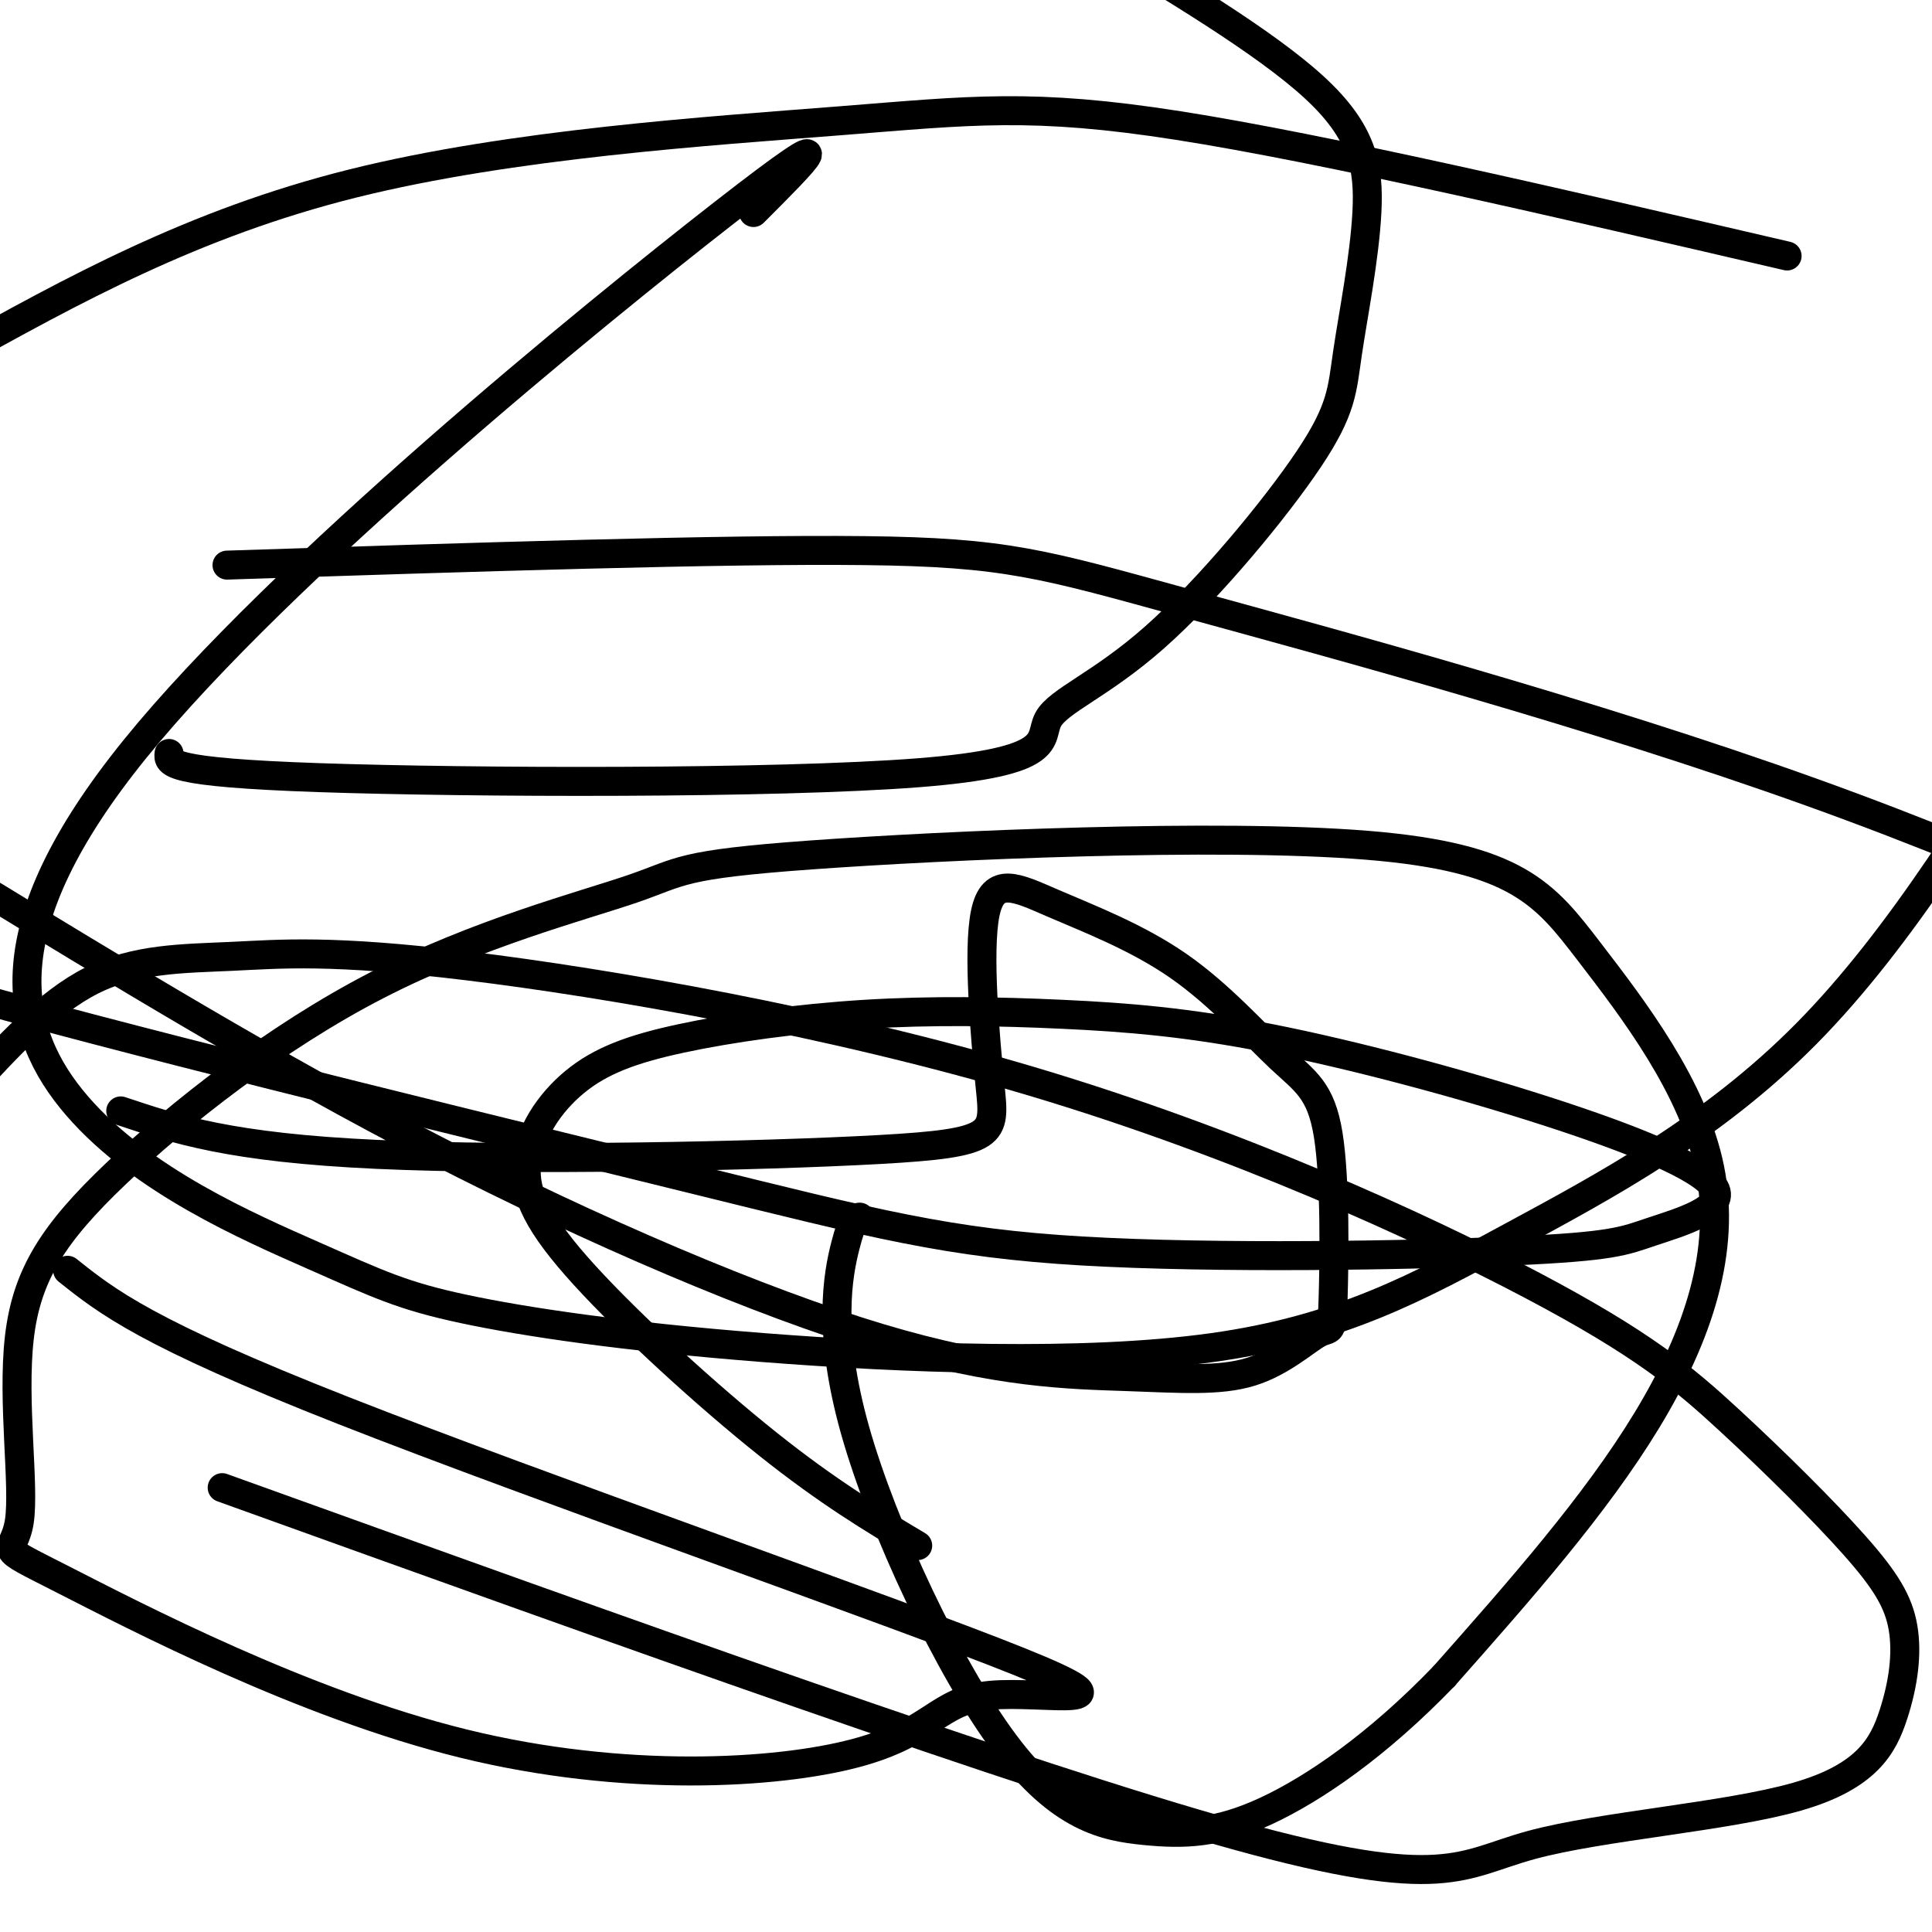
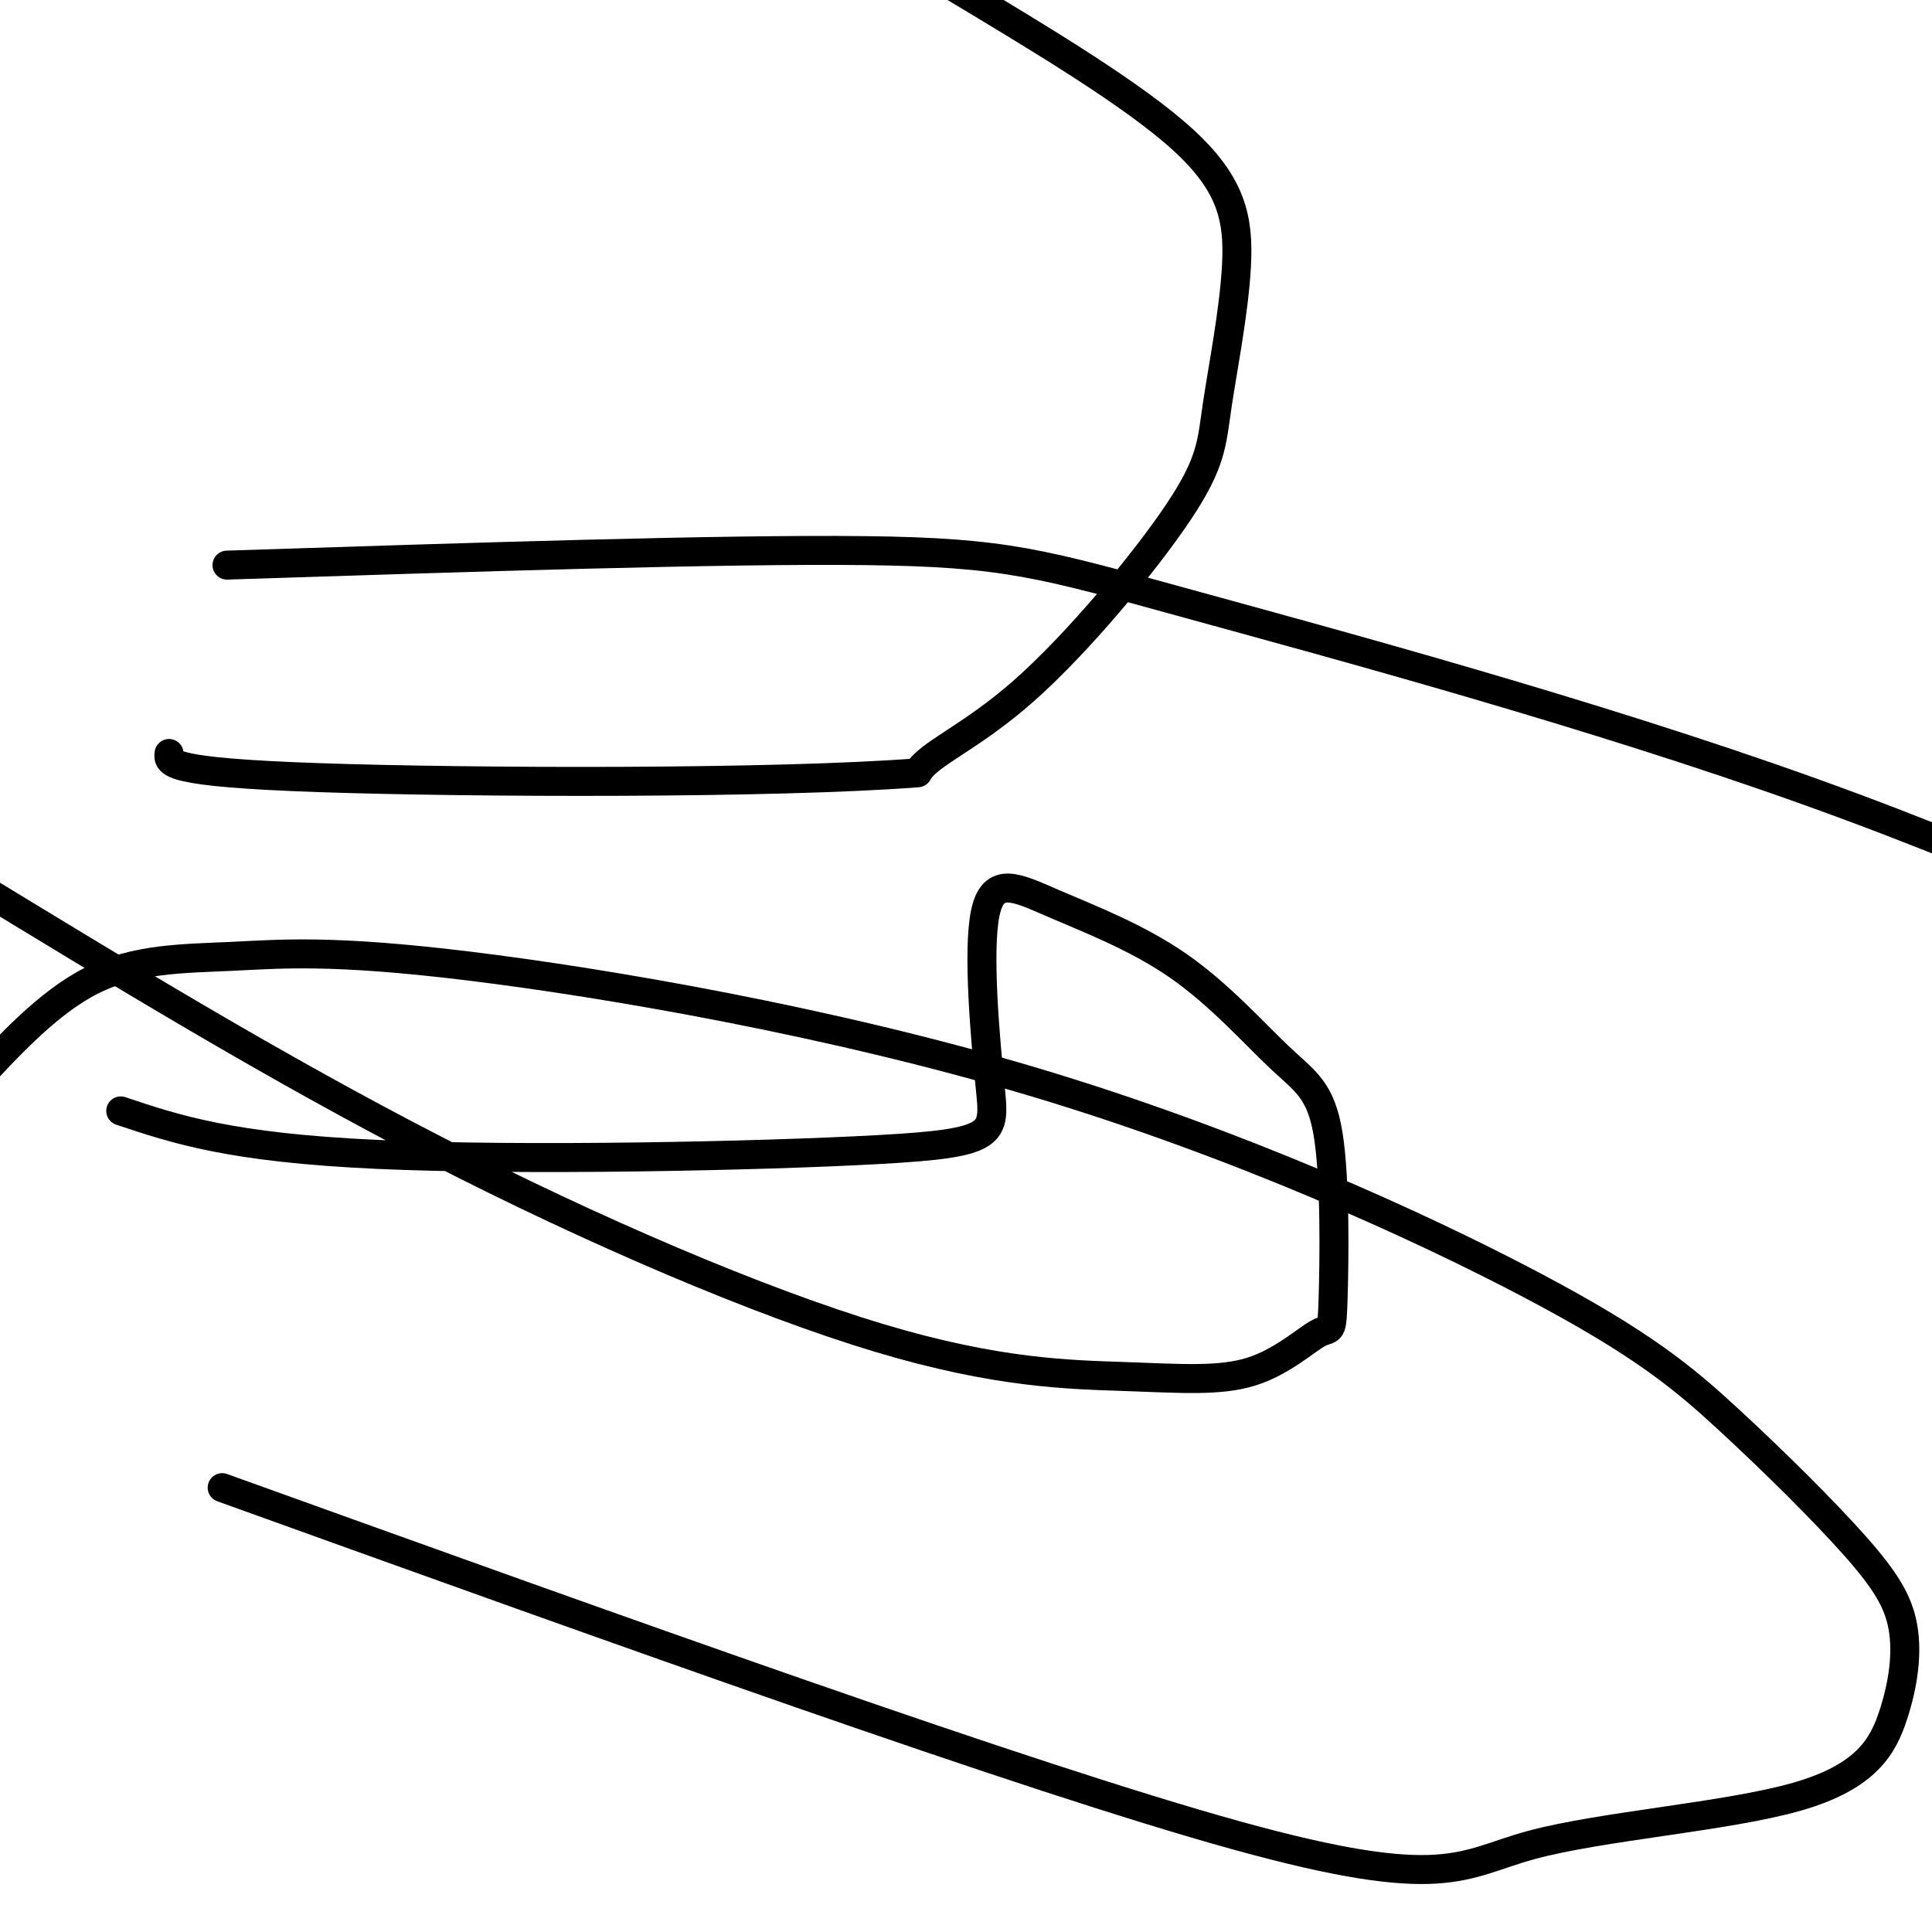
<svg xmlns="http://www.w3.org/2000/svg" viewBox="0 0 400 400" version="1.1">
  <g fill="none" stroke="#000000" stroke-width="6" stroke-linecap="round" stroke-linejoin="round">
-     <path d="M156,44c10.562,-10.557 21.123,-21.114 -6,0c-27.123,21.114 -91.932,73.900 -122,111c-30.068,37.100 -25.395,58.513 -12,74c13.395,15.487 35.512,25.046 49,31c13.488,5.954 18.348,8.302 31,11c12.652,2.698 33.094,5.745 62,8c28.906,2.255 66.274,3.718 93,0c26.726,-3.718 42.811,-12.616 62,-23c19.189,-10.384 41.483,-22.252 61,-42c19.517,-19.748 36.259,-47.374 53,-75" />
-     <path d="M370,53c-47.845,-11.125 -95.690,-22.250 -126,-27c-30.310,-4.750 -43.083,-3.125 -70,-1c-26.917,2.125 -67.976,4.750 -101,13c-33.024,8.250 -58.012,22.125 -83,36" />
    <path d="M25,230c11.347,3.806 22.694,7.612 53,9c30.306,1.388 79.572,0.358 104,-1c24.428,-1.358 24.018,-3.043 23,-13c-1.018,-9.957 -2.644,-28.187 -1,-36c1.644,-7.813 6.556,-5.211 14,-2c7.444,3.211 17.418,7.031 26,13c8.582,5.969 15.771,14.087 21,19c5.229,4.913 8.499,6.620 10,16c1.501,9.380 1.233,26.434 1,34c-0.233,7.566 -0.430,5.645 -3,7c-2.570,1.355 -7.512,5.987 -14,8c-6.488,2.013 -14.523,1.405 -26,1c-11.477,-0.405 -26.398,-0.609 -51,-8c-24.602,-7.391 -58.886,-21.969 -92,-39c-33.114,-17.031 -65.057,-36.516 -97,-56" />
    <path d="M47,117c51.327,-1.667 102.655,-3.333 132,-3c29.345,0.333 36.708,2.667 67,11c30.292,8.333 83.512,22.667 129,39c45.488,16.333 83.244,34.667 121,53" />
-     <path d="M190,320c-9.213,-5.488 -18.427,-10.977 -31,-21c-12.573,-10.023 -28.507,-24.581 -38,-35c-9.493,-10.419 -12.545,-16.699 -12,-23c0.545,-6.301 4.686,-12.623 10,-17c5.314,-4.377 11.801,-6.808 22,-9c10.199,-2.192 24.109,-4.144 38,-5c13.891,-0.856 27.764,-0.617 41,0c13.236,0.617 25.834,1.611 43,5c17.166,3.389 38.899,9.174 57,15c18.101,5.826 32.569,11.692 35,16c2.431,4.308 -7.176,7.057 -13,9c-5.824,1.943 -7.864,3.082 -29,4c-21.136,0.918 -61.366,1.617 -89,0c-27.634,-1.617 -42.671,-5.551 -81,-15c-38.329,-9.449 -99.951,-24.414 -139,-35c-39.049,-10.586 -55.524,-16.793 -72,-23" />
-     <path d="M35,156c-0.235,1.959 -0.469,3.919 31,5c31.469,1.081 94.642,1.284 124,-1c29.358,-2.284 24.902,-7.055 27,-11c2.098,-3.945 10.749,-7.065 22,-17c11.251,-9.935 25.100,-26.684 32,-37c6.900,-10.316 6.849,-14.198 8,-22c1.151,-7.802 3.502,-19.524 4,-29c0.498,-9.476 -0.858,-16.708 -11,-26c-10.142,-9.292 -29.071,-20.646 -48,-32" />
+     <path d="M35,156c-0.235,1.959 -0.469,3.919 31,5c31.469,1.081 94.642,1.284 124,-1c2.098,-3.945 10.749,-7.065 22,-17c11.251,-9.935 25.100,-26.684 32,-37c6.900,-10.316 6.849,-14.198 8,-22c1.151,-7.802 3.502,-19.524 4,-29c0.498,-9.476 -0.858,-16.708 -11,-26c-10.142,-9.292 -29.071,-20.646 -48,-32" />
    <path d="M46,308c83.362,30.006 166.723,60.013 210,72c43.277,11.987 46.469,5.955 61,2c14.531,-3.955 40.402,-5.832 55,-10c14.598,-4.168 17.922,-10.628 20,-17c2.078,-6.372 2.911,-12.657 2,-18c-0.911,-5.343 -3.567,-9.745 -10,-17c-6.433,-7.255 -16.642,-17.362 -26,-26c-9.358,-8.638 -17.866,-15.805 -41,-28c-23.134,-12.195 -60.895,-29.417 -103,-42c-42.105,-12.583 -88.554,-20.527 -117,-24c-28.446,-3.473 -38.889,-2.473 -49,-2c-10.111,0.473 -19.889,0.421 -29,5c-9.111,4.579 -17.556,13.790 -26,23" />
-     <path d="M14,263c8.152,6.498 16.305,12.995 57,29c40.695,16.005 113.933,41.516 140,52c26.067,10.484 4.965,5.940 -6,7c-10.965,1.060 -11.792,7.725 -28,12c-16.208,4.275 -47.797,6.161 -81,-2c-33.203,-8.161 -68.021,-26.370 -83,-34c-14.979,-7.630 -10.121,-4.683 -9,-12c1.121,-7.317 -1.497,-24.898 0,-38c1.497,-13.102 7.109,-21.724 20,-34c12.891,-12.276 33.061,-28.208 54,-39c20.939,-10.792 42.647,-16.446 53,-20c10.353,-3.554 9.351,-5.008 37,-7c27.649,-1.992 83.947,-4.523 115,-2c31.053,2.523 36.859,10.099 46,22c9.141,11.901 21.615,28.127 25,45c3.385,16.873 -2.319,34.392 -13,52c-10.681,17.608 -26.341,35.304 -42,53" />
-     <path d="M299,347c-13.700,14.246 -26.951,23.362 -37,28c-10.049,4.638 -16.897,4.798 -25,4c-8.103,-0.798 -17.461,-2.554 -29,-18c-11.539,-15.446 -25.261,-44.582 -31,-65c-5.739,-20.418 -3.497,-32.120 -2,-38c1.497,-5.880 2.248,-5.940 3,-6" />
  </g>
</svg>